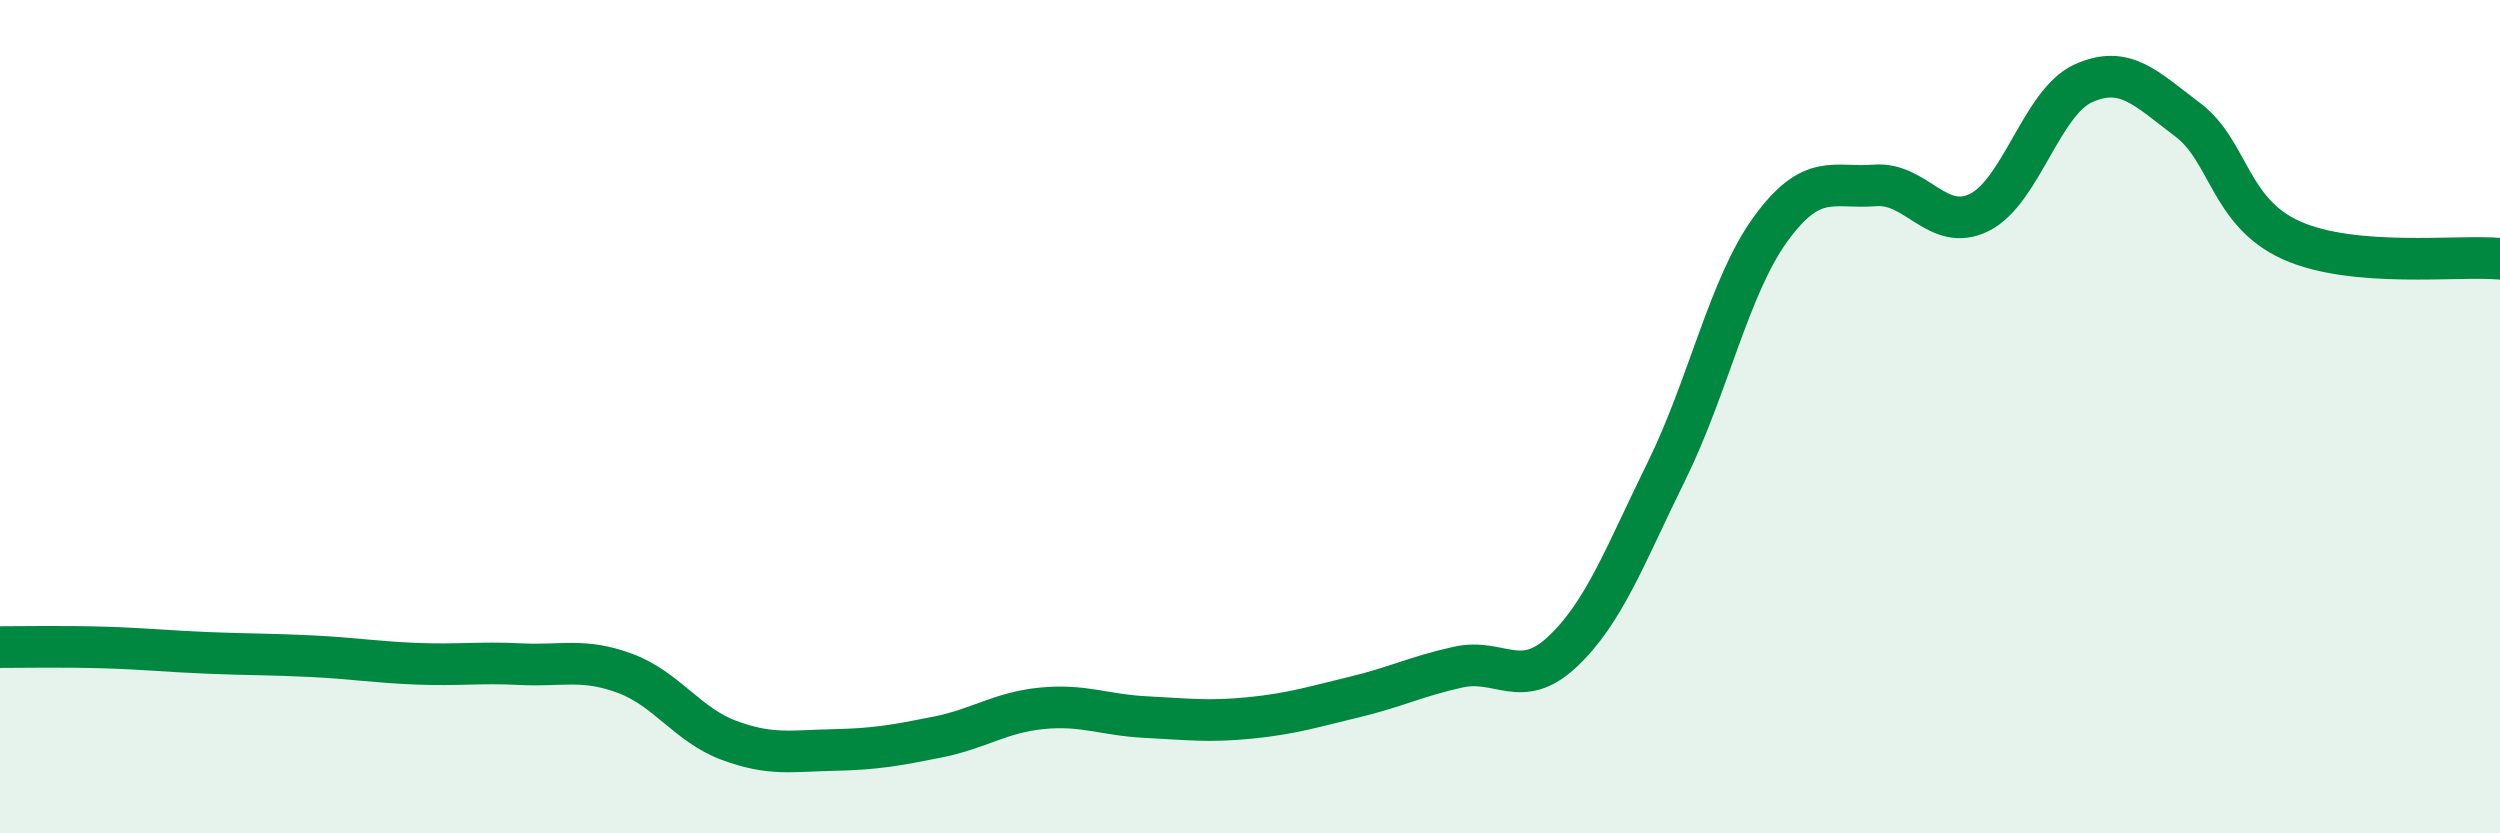
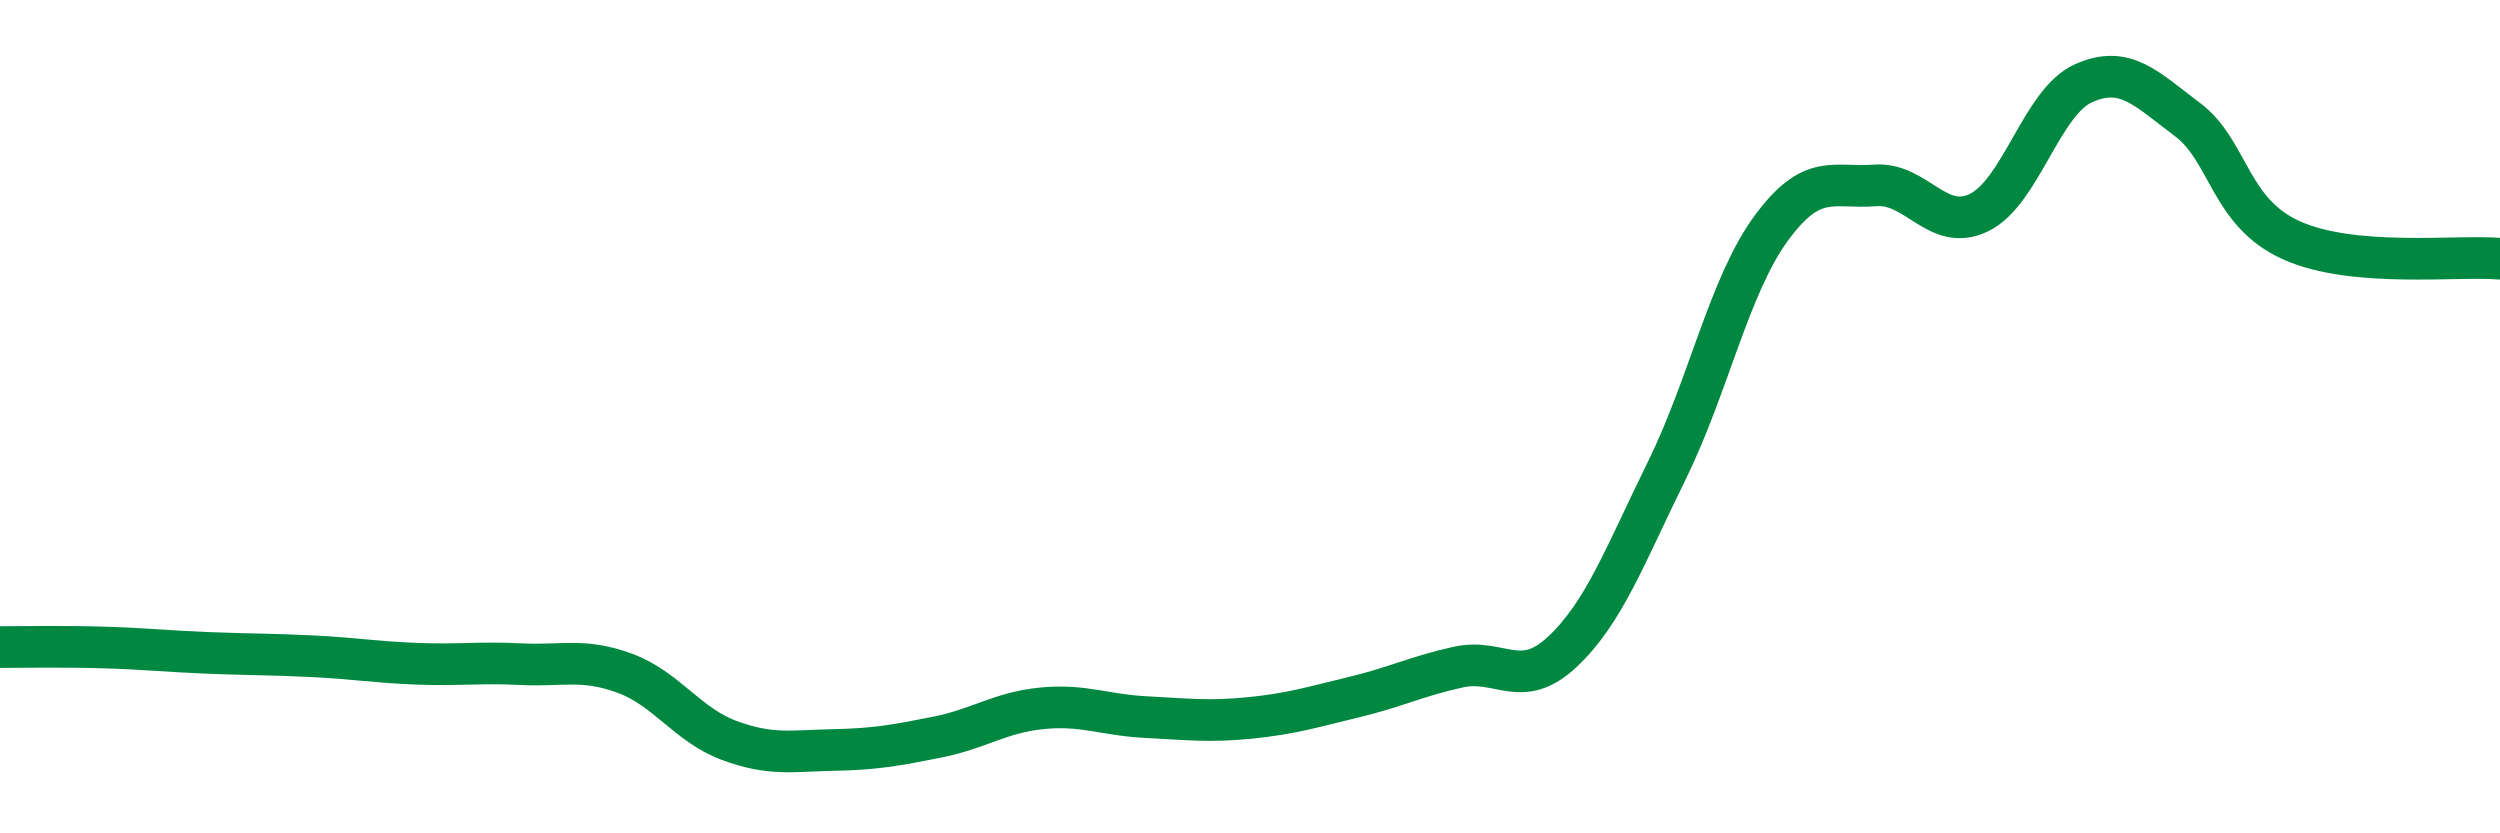
<svg xmlns="http://www.w3.org/2000/svg" width="60" height="20" viewBox="0 0 60 20">
-   <path d="M 0,15.53 C 0.5,15.53 1.5,15.51 2.5,15.54 C 3.5,15.57 4,15.63 5,15.67 C 6,15.71 6.5,15.7 7.5,15.75 C 8.5,15.8 9,15.89 10,15.93 C 11,15.97 11.5,15.89 12.5,15.94 C 13.5,15.99 14,15.79 15,16.16 C 16,16.53 16.5,17.4 17.5,17.77 C 18.5,18.14 19,18.02 20,18 C 21,17.98 21.5,17.89 22.5,17.69 C 23.5,17.49 24,17.1 25,17 C 26,16.9 26.5,17.16 27.5,17.21 C 28.5,17.26 29,17.33 30,17.23 C 31,17.13 31.5,16.97 32.5,16.73 C 33.5,16.49 34,16.23 35,16.01 C 36,15.79 36.5,16.58 37.5,15.64 C 38.5,14.7 39,13.33 40,11.3 C 41,9.27 41.5,6.86 42.5,5.49 C 43.5,4.12 44,4.53 45,4.45 C 46,4.37 46.5,5.59 47.5,5.1 C 48.5,4.61 49,2.45 50,2 C 51,1.55 51.5,2.12 52.5,2.87 C 53.5,3.62 53.5,5.1 55,5.77 C 56.5,6.44 59,6.12 60,6.21L60 20L0 20Z" fill="#008740" opacity="0.1" stroke-linecap="round" stroke-linejoin="round" />
  <path d="M 0,15.53 C 0.5,15.53 1.5,15.51 2.5,15.54 C 3.5,15.57 4,15.63 5,15.67 C 6,15.71 6.5,15.7 7.5,15.75 C 8.5,15.8 9,15.89 10,15.93 C 11,15.97 11.5,15.89 12.5,15.94 C 13.5,15.99 14,15.79 15,16.16 C 16,16.53 16.5,17.4 17.5,17.77 C 18.5,18.14 19,18.02 20,18 C 21,17.98 21.5,17.89 22.5,17.69 C 23.5,17.49 24,17.1 25,17 C 26,16.9 26.5,17.16 27.5,17.21 C 28.5,17.26 29,17.33 30,17.23 C 31,17.13 31.5,16.97 32.5,16.73 C 33.5,16.49 34,16.23 35,16.01 C 36,15.79 36.5,16.58 37.5,15.64 C 38.5,14.7 39,13.33 40,11.3 C 41,9.27 41.5,6.86 42.5,5.49 C 43.5,4.12 44,4.53 45,4.45 C 46,4.37 46.5,5.59 47.5,5.1 C 48.5,4.61 49,2.45 50,2 C 51,1.55 51.5,2.12 52.5,2.87 C 53.5,3.62 53.5,5.1 55,5.77 C 56.5,6.44 59,6.12 60,6.21" stroke="#008740" stroke-width="1" fill="none" stroke-linecap="round" stroke-linejoin="round" />
</svg>